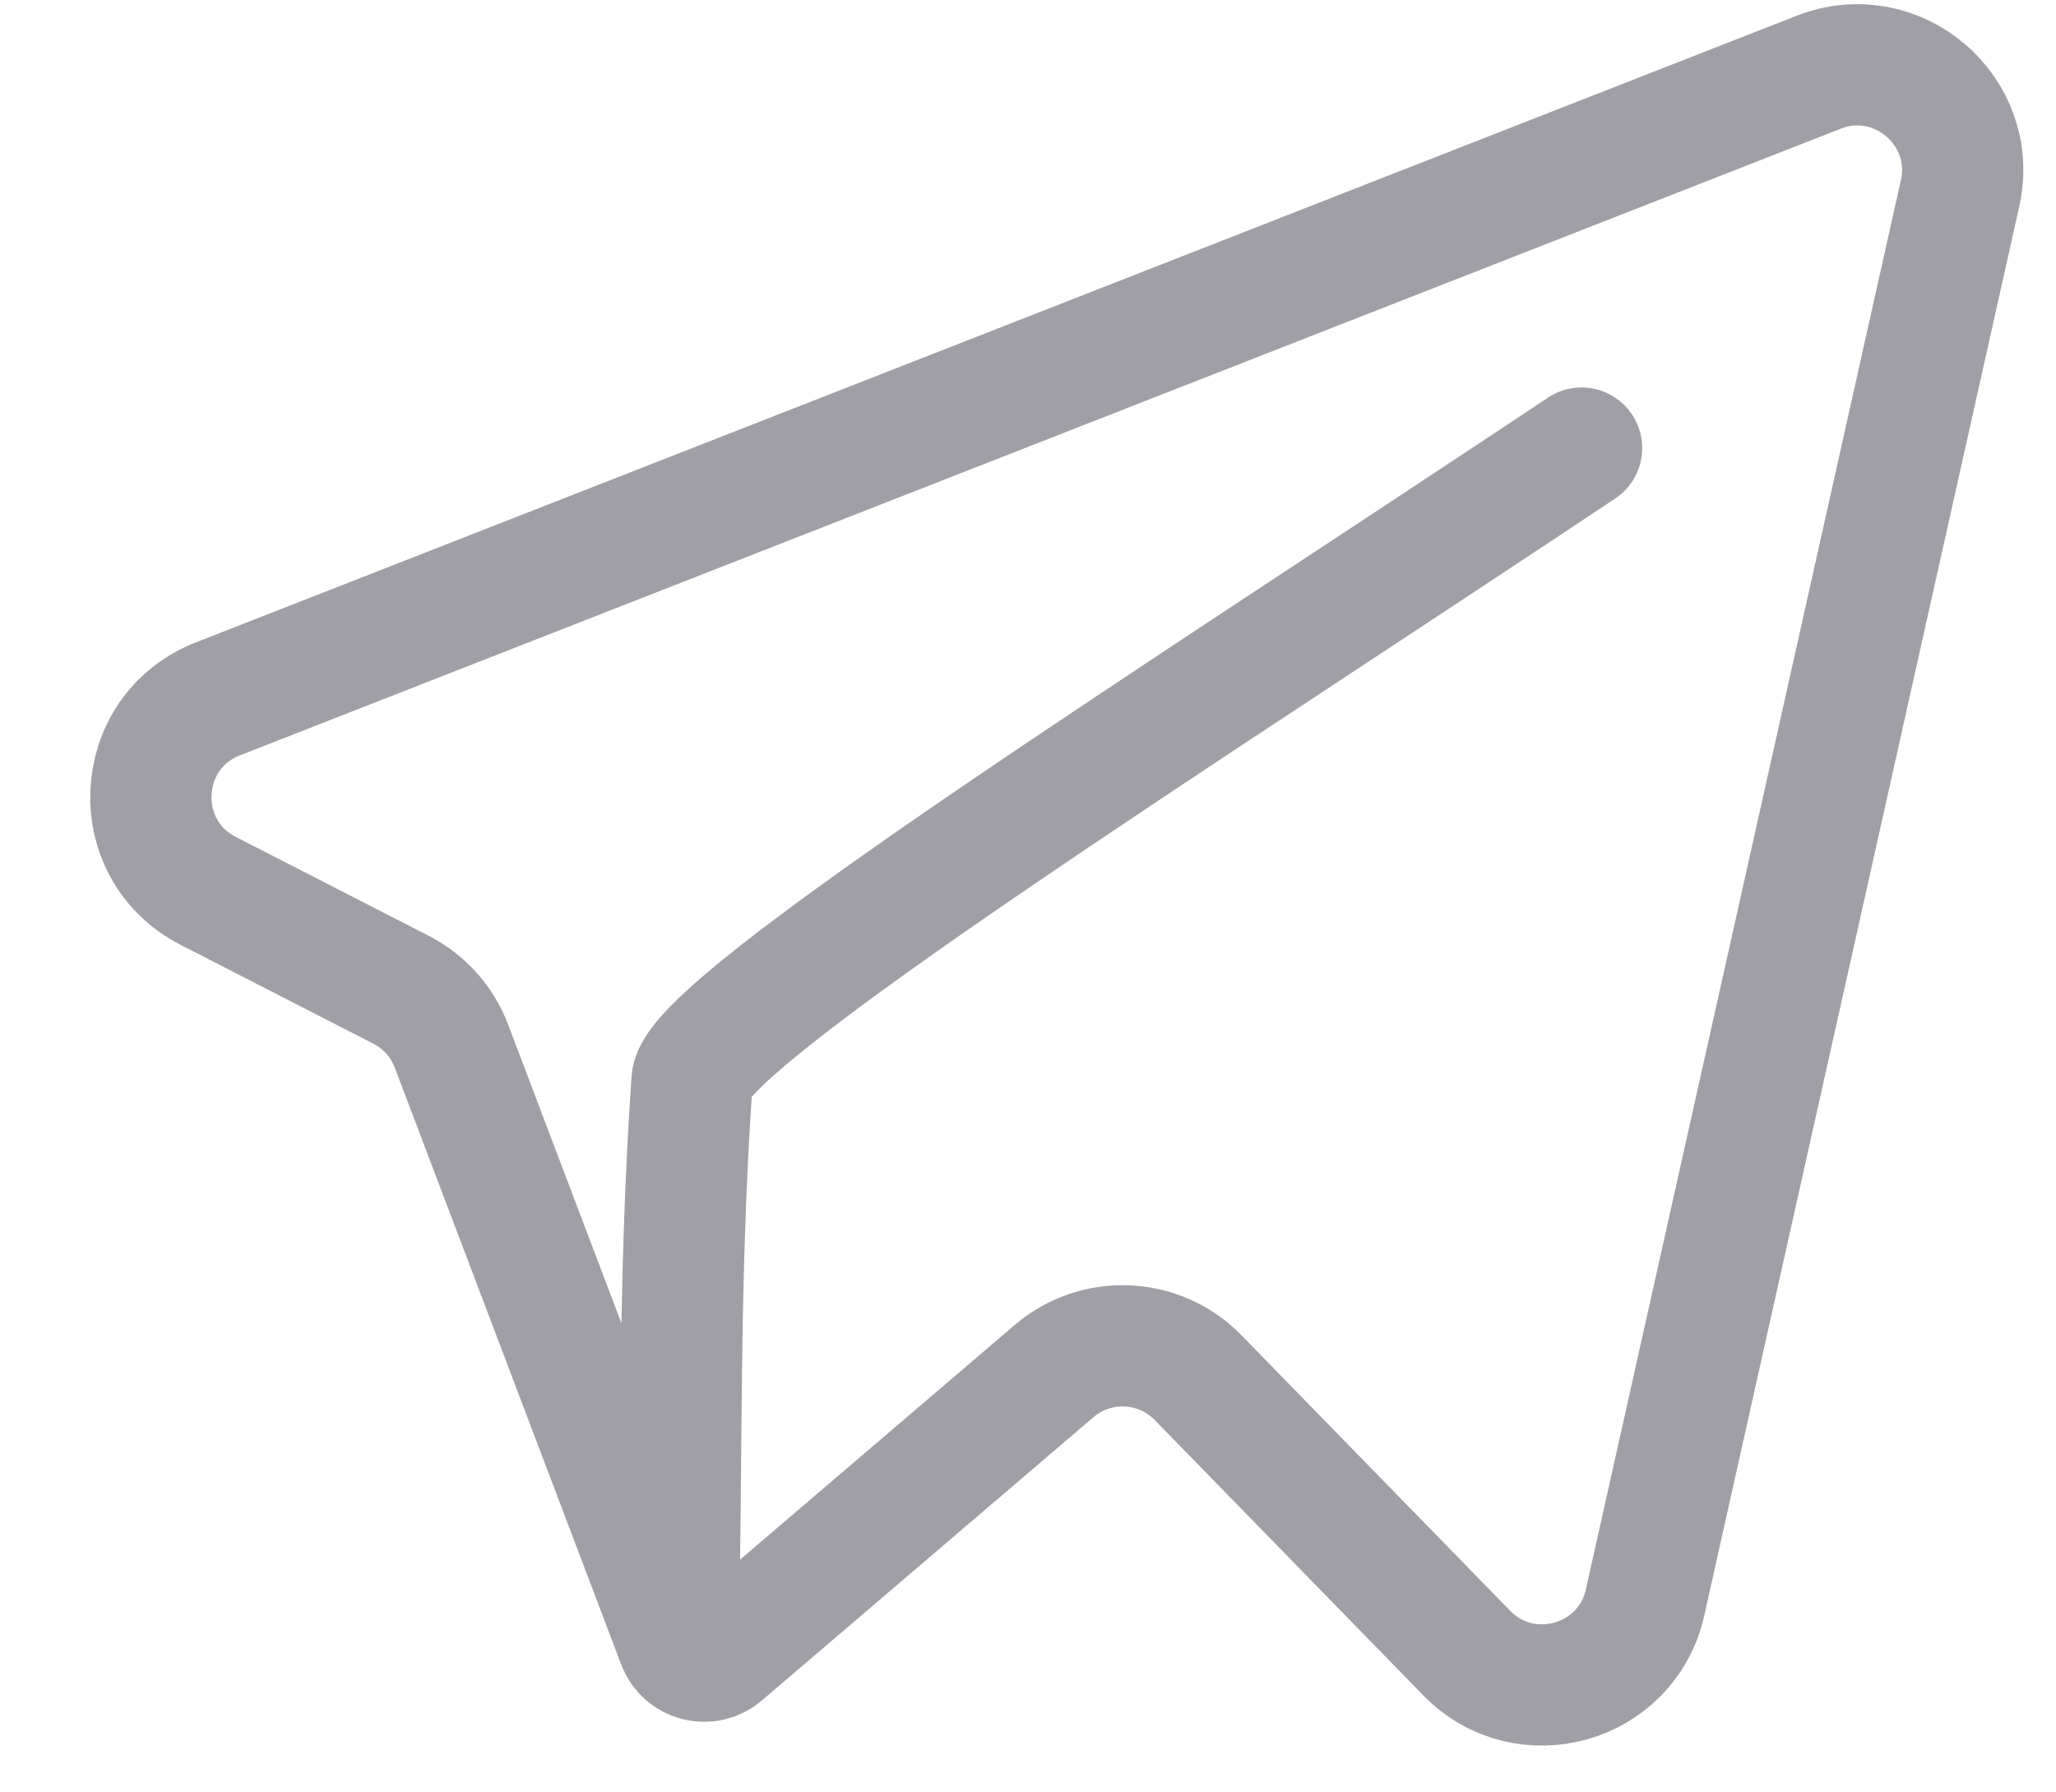
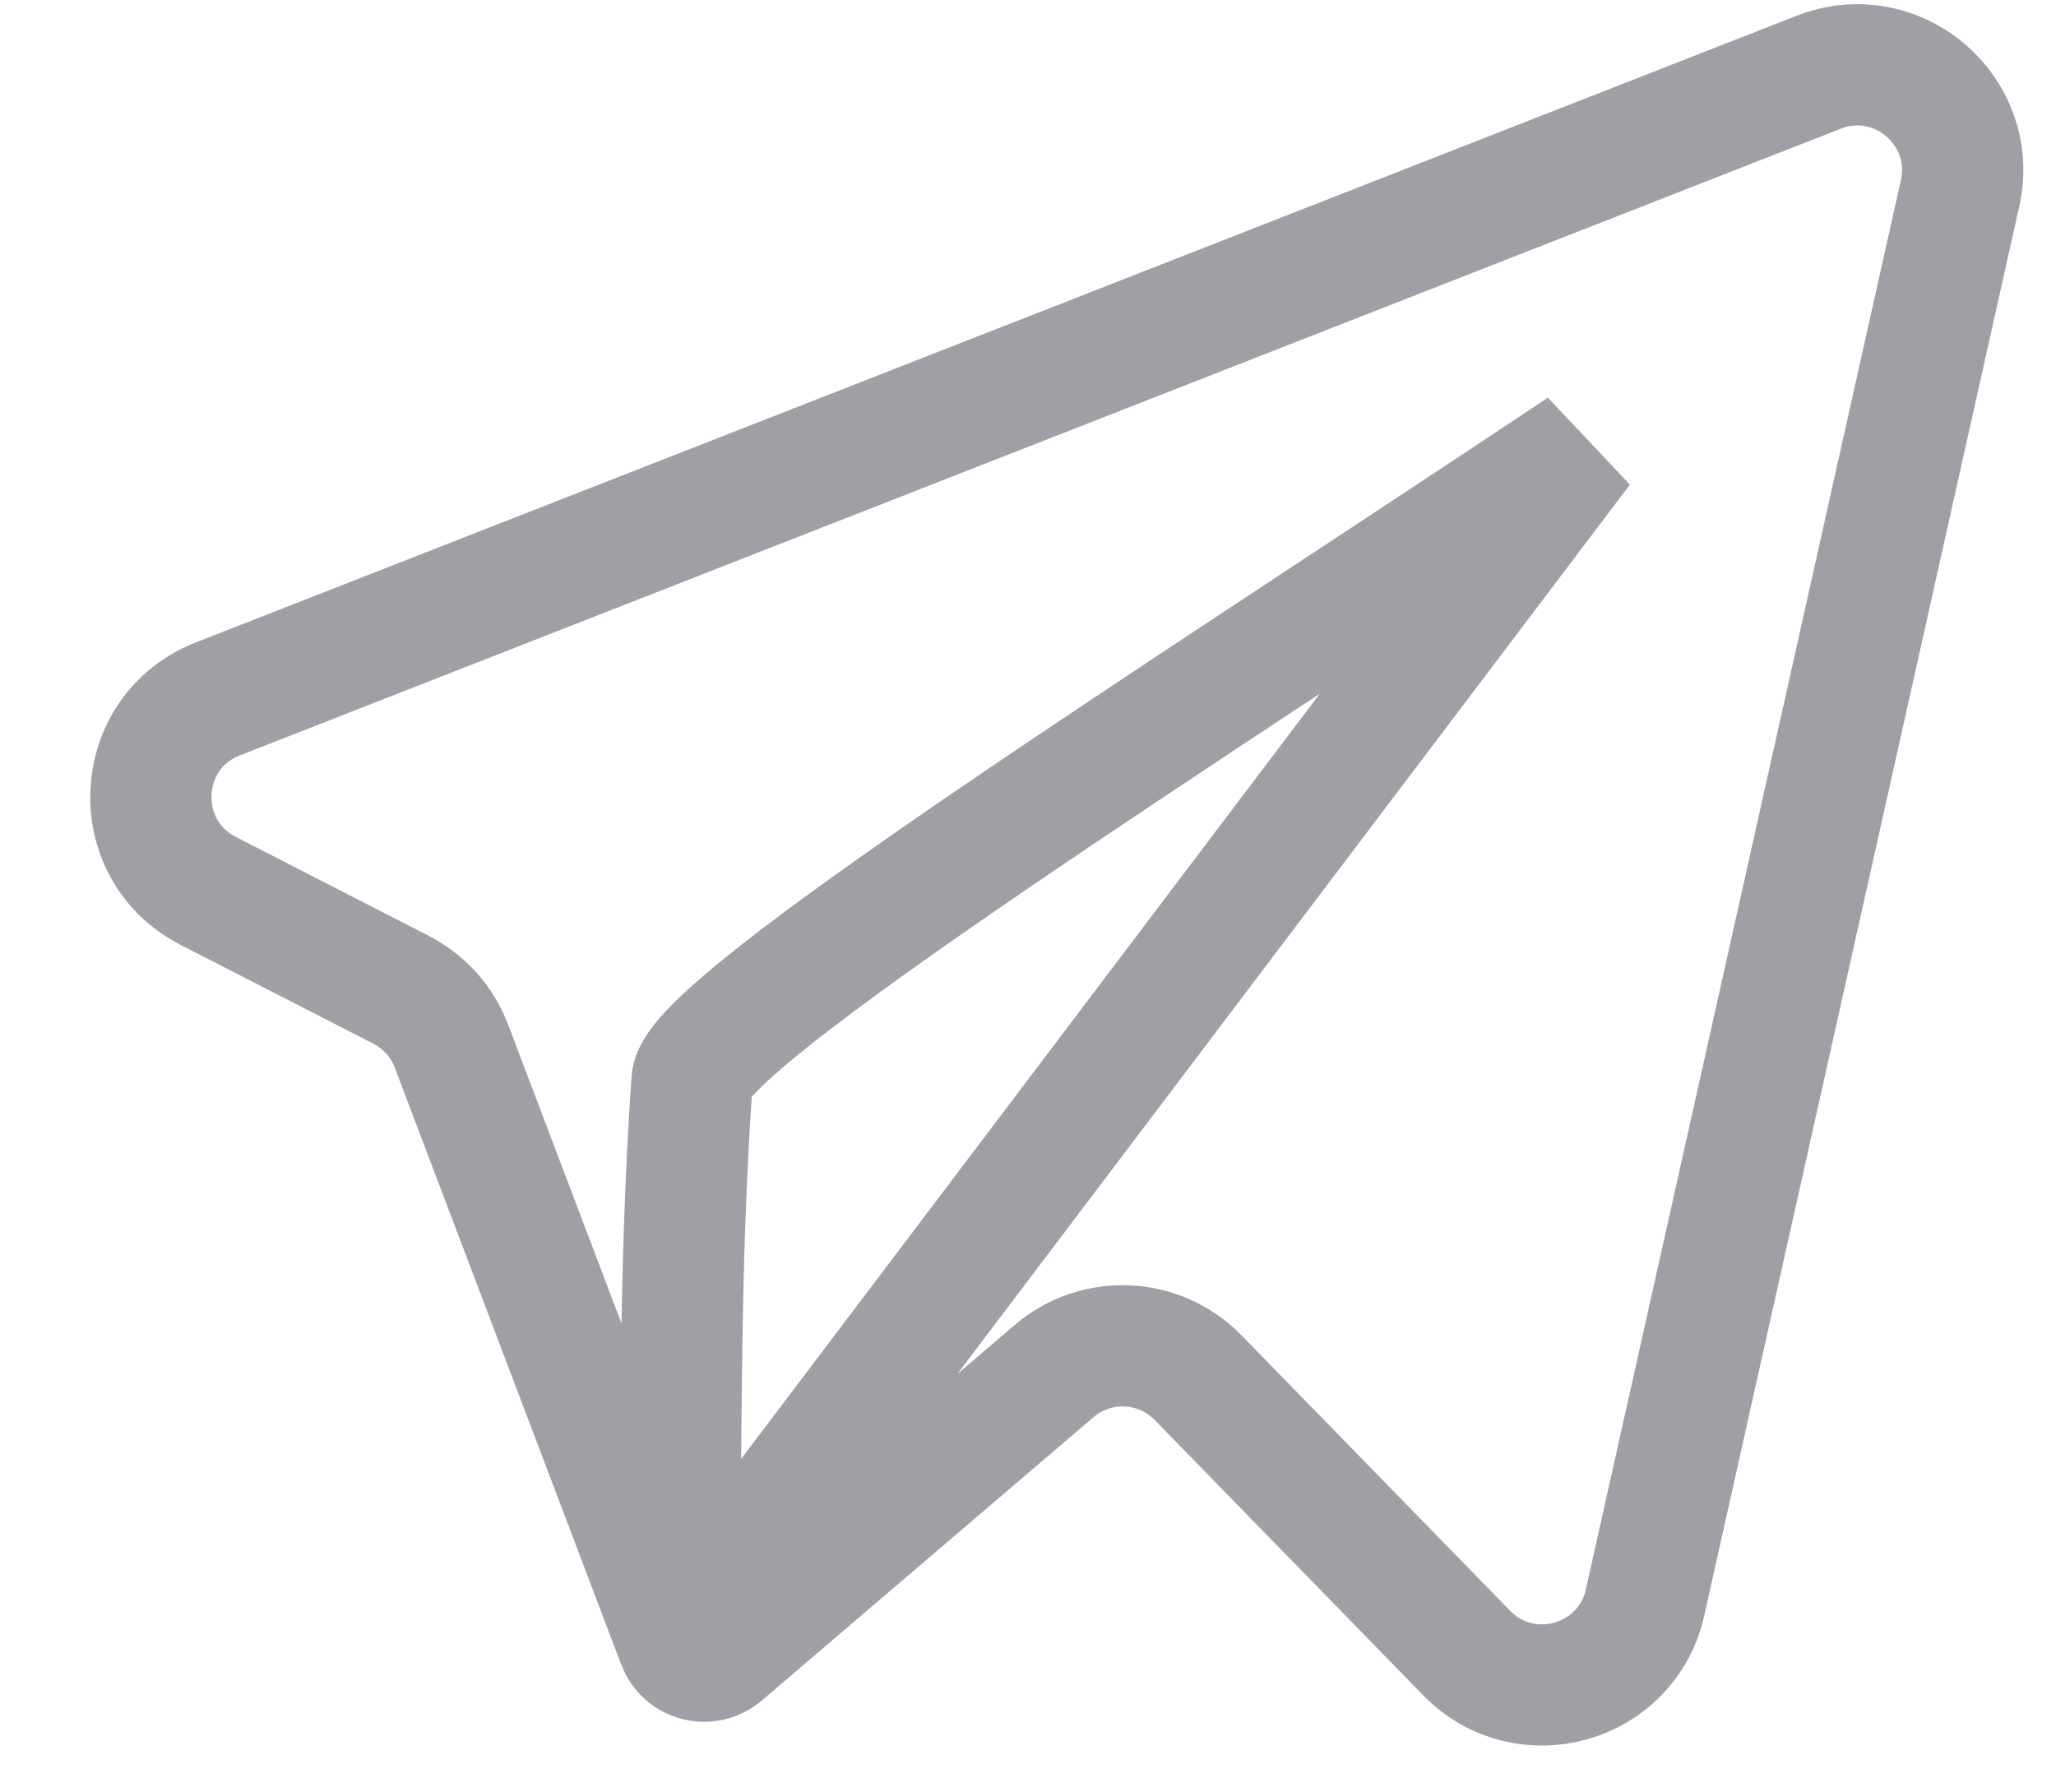
<svg xmlns="http://www.w3.org/2000/svg" width="39" height="34" viewBox="0 0 39 34" fill="none">
-   <path d="M30 8.5C22.5 13.5 13.206 19.369 13.127 20.5C12.859 24.375 12.948 27.625 12.859 31.167M12.859 31.167L8.564 19.845C8.388 19.381 8.047 19 7.606 18.774L3.949 16.899C2.416 16.113 2.528 13.885 4.133 13.257L34.499 1.37C35.991 0.787 37.529 2.106 37.18 3.669L31.205 30.397C30.859 31.947 28.931 32.494 27.822 31.357L22.726 26.132C21.99 25.378 20.796 25.324 19.995 26.008L13.703 31.383C13.423 31.623 12.989 31.512 12.859 31.167V31.167Z" stroke="#9F9FA5" stroke-width="2.3" stroke-linecap="round" />
+   <path d="M30 8.5C22.5 13.5 13.206 19.369 13.127 20.5C12.859 24.375 12.948 27.625 12.859 31.167L8.564 19.845C8.388 19.381 8.047 19 7.606 18.774L3.949 16.899C2.416 16.113 2.528 13.885 4.133 13.257L34.499 1.37C35.991 0.787 37.529 2.106 37.18 3.669L31.205 30.397C30.859 31.947 28.931 32.494 27.822 31.357L22.726 26.132C21.99 25.378 20.796 25.324 19.995 26.008L13.703 31.383C13.423 31.623 12.989 31.512 12.859 31.167V31.167Z" stroke="#9F9FA5" stroke-width="2.3" stroke-linecap="round" />
</svg>